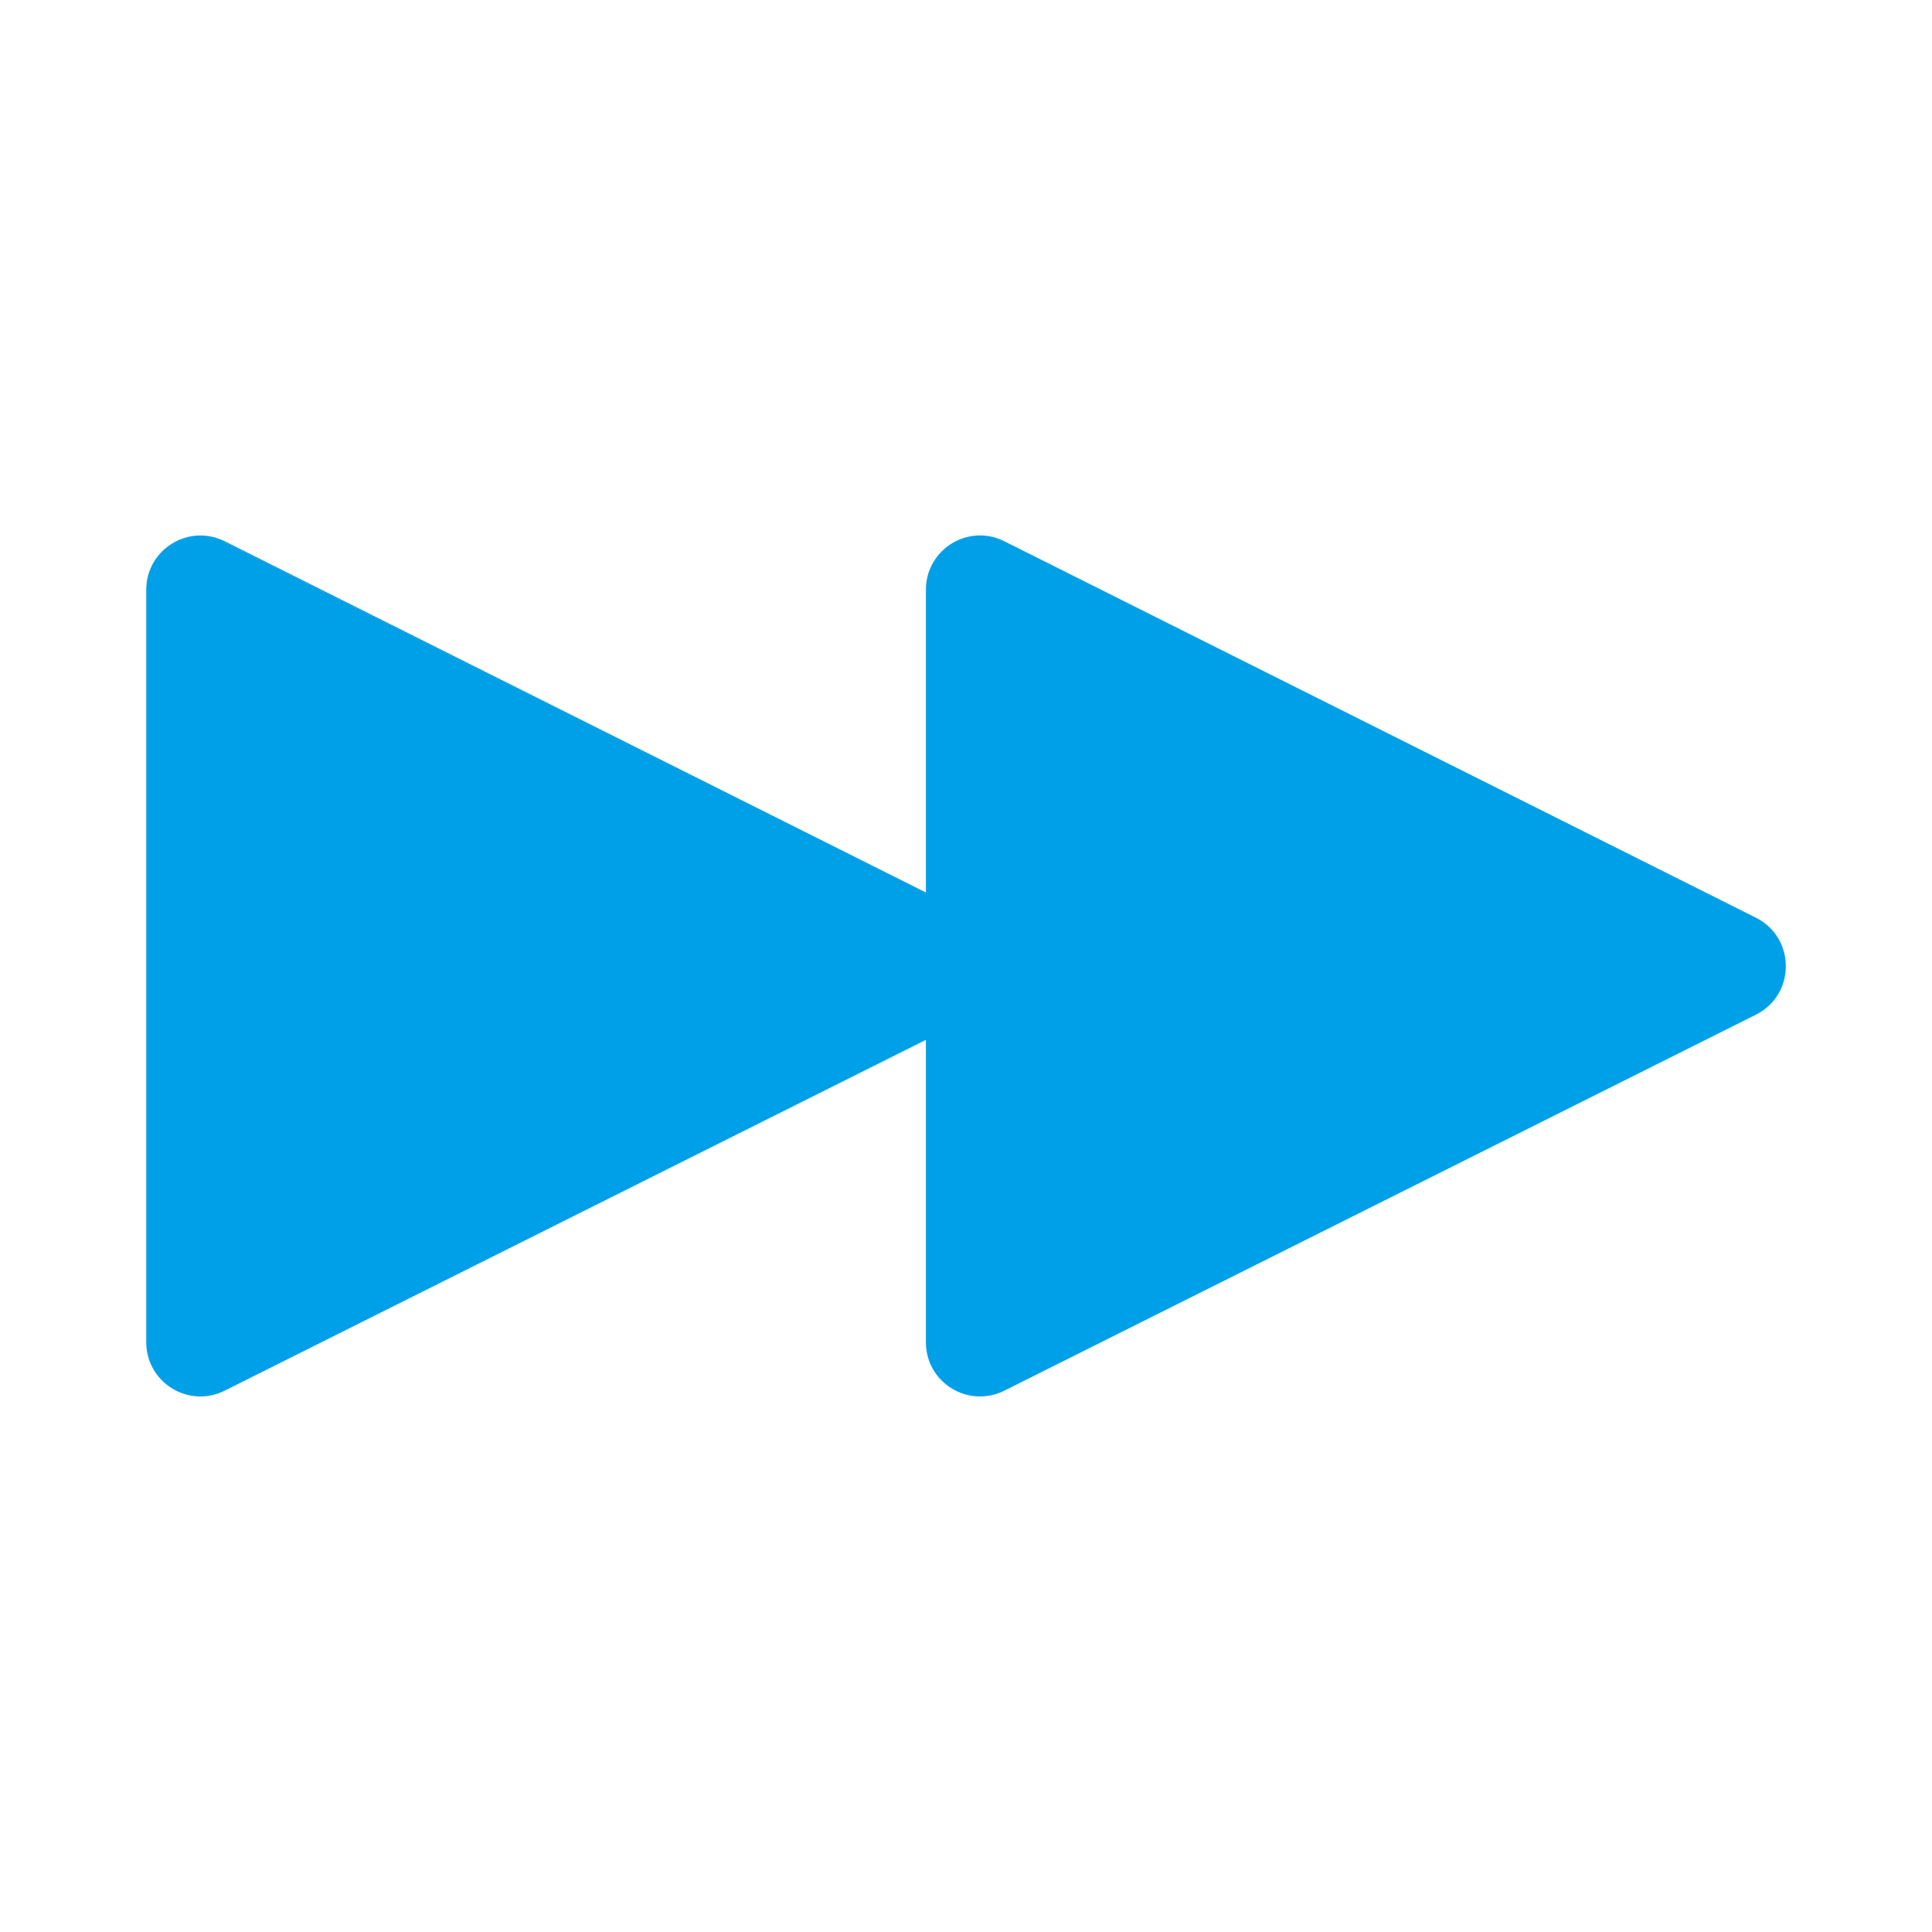
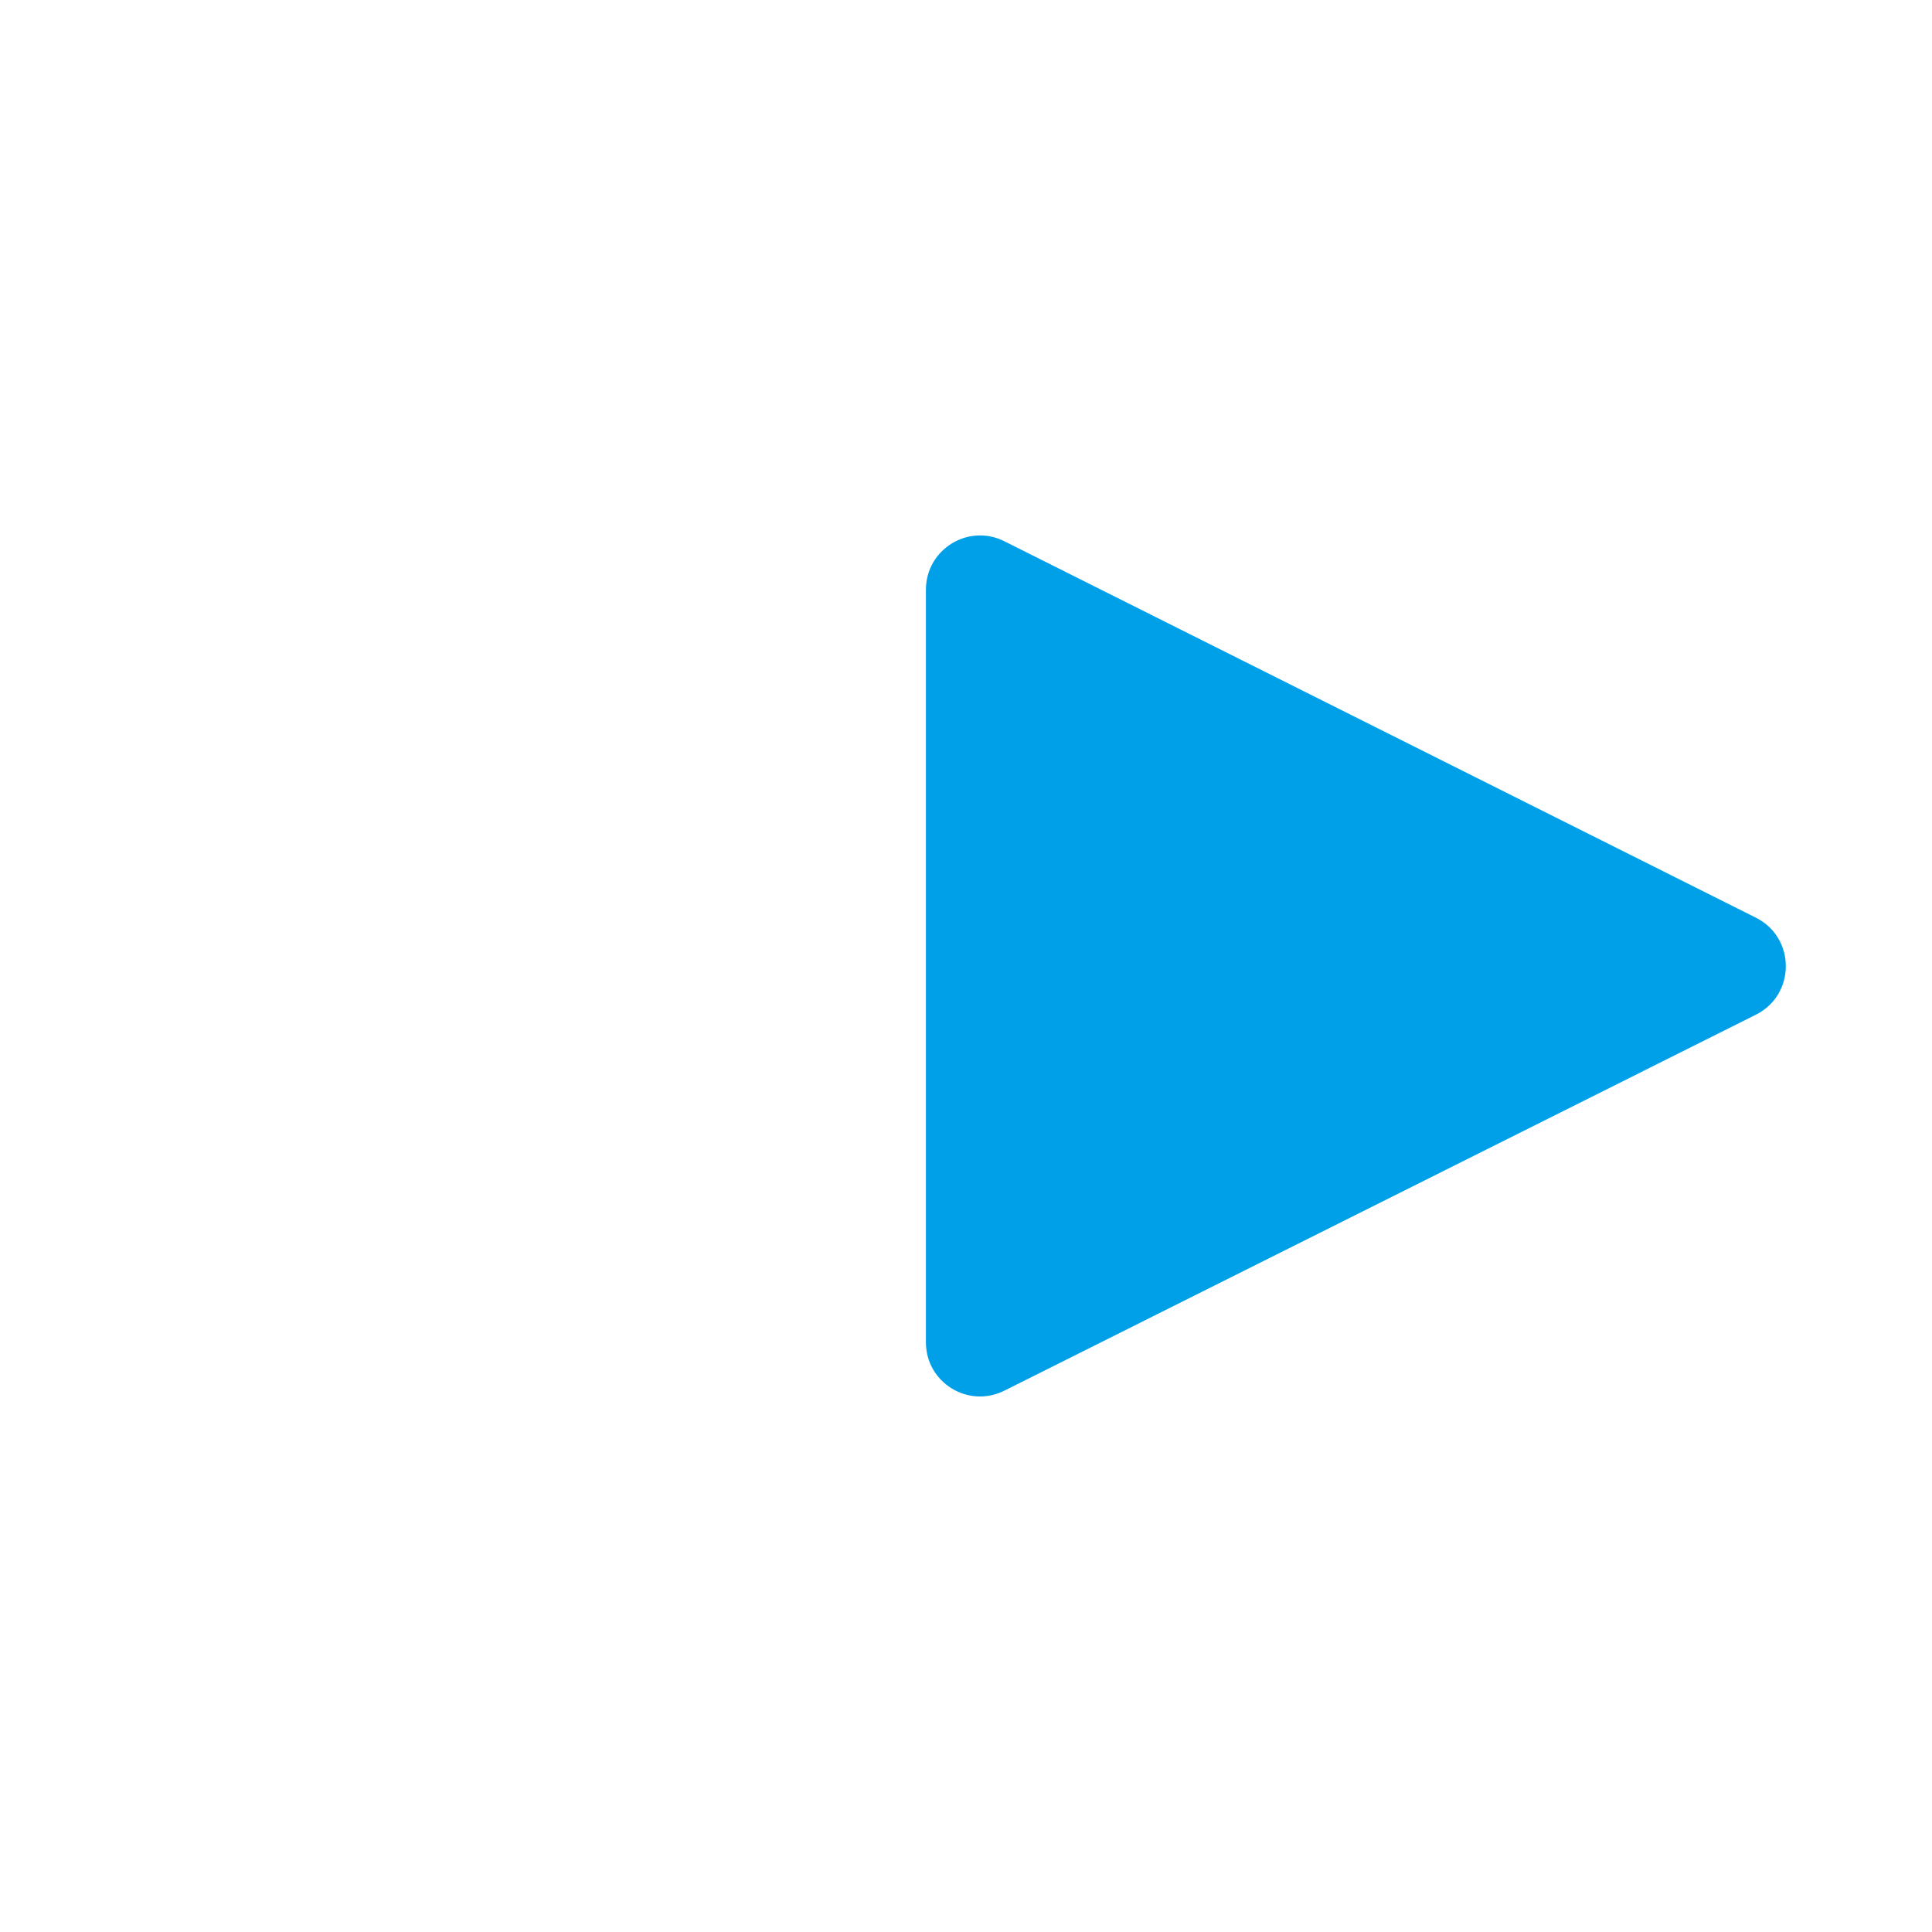
<svg xmlns="http://www.w3.org/2000/svg" version="1.1" x="0px" y="0px" viewBox="0 0 20 20" enable-background="new 0 0 20 20" xml:space="preserve">
  <g id="レイヤー_1">
</g>
  <g id="レイヤー_2">
    <g>
      <g>
        <path fill="#00A0E9" d="M10.397,14.396l7.78-3.892c0.413-0.207,0.413-0.797,0-1.004l-7.78-3.897     c-0.373-0.187-0.812,0.084-0.812,0.502v7.789C9.584,14.312,10.023,14.583,10.397,14.396z" />
      </g>
      <g>
-         <path fill="#00A0E9" d="M2.326,14.396l7.78-3.892c0.413-0.207,0.413-0.797,0-1.004l-7.78-3.897     C1.953,5.417,1.514,5.688,1.514,6.105v7.789C1.514,14.312,1.953,14.583,2.326,14.396z" />
-       </g>
+         </g>
    </g>
  </g>
  <g id="編集モード">
    <g>
	</g>
    <g>
	</g>
    <g>
	</g>
    <g>
	</g>
    <g>
	</g>
    <g>
	</g>
    <g>
	</g>
    <g>
	</g>
    <g>
	</g>
    <g>
	</g>
    <g>
	</g>
    <g>
	</g>
    <g>
	</g>
    <g>
	</g>
    <g>
	</g>
  </g>
</svg>